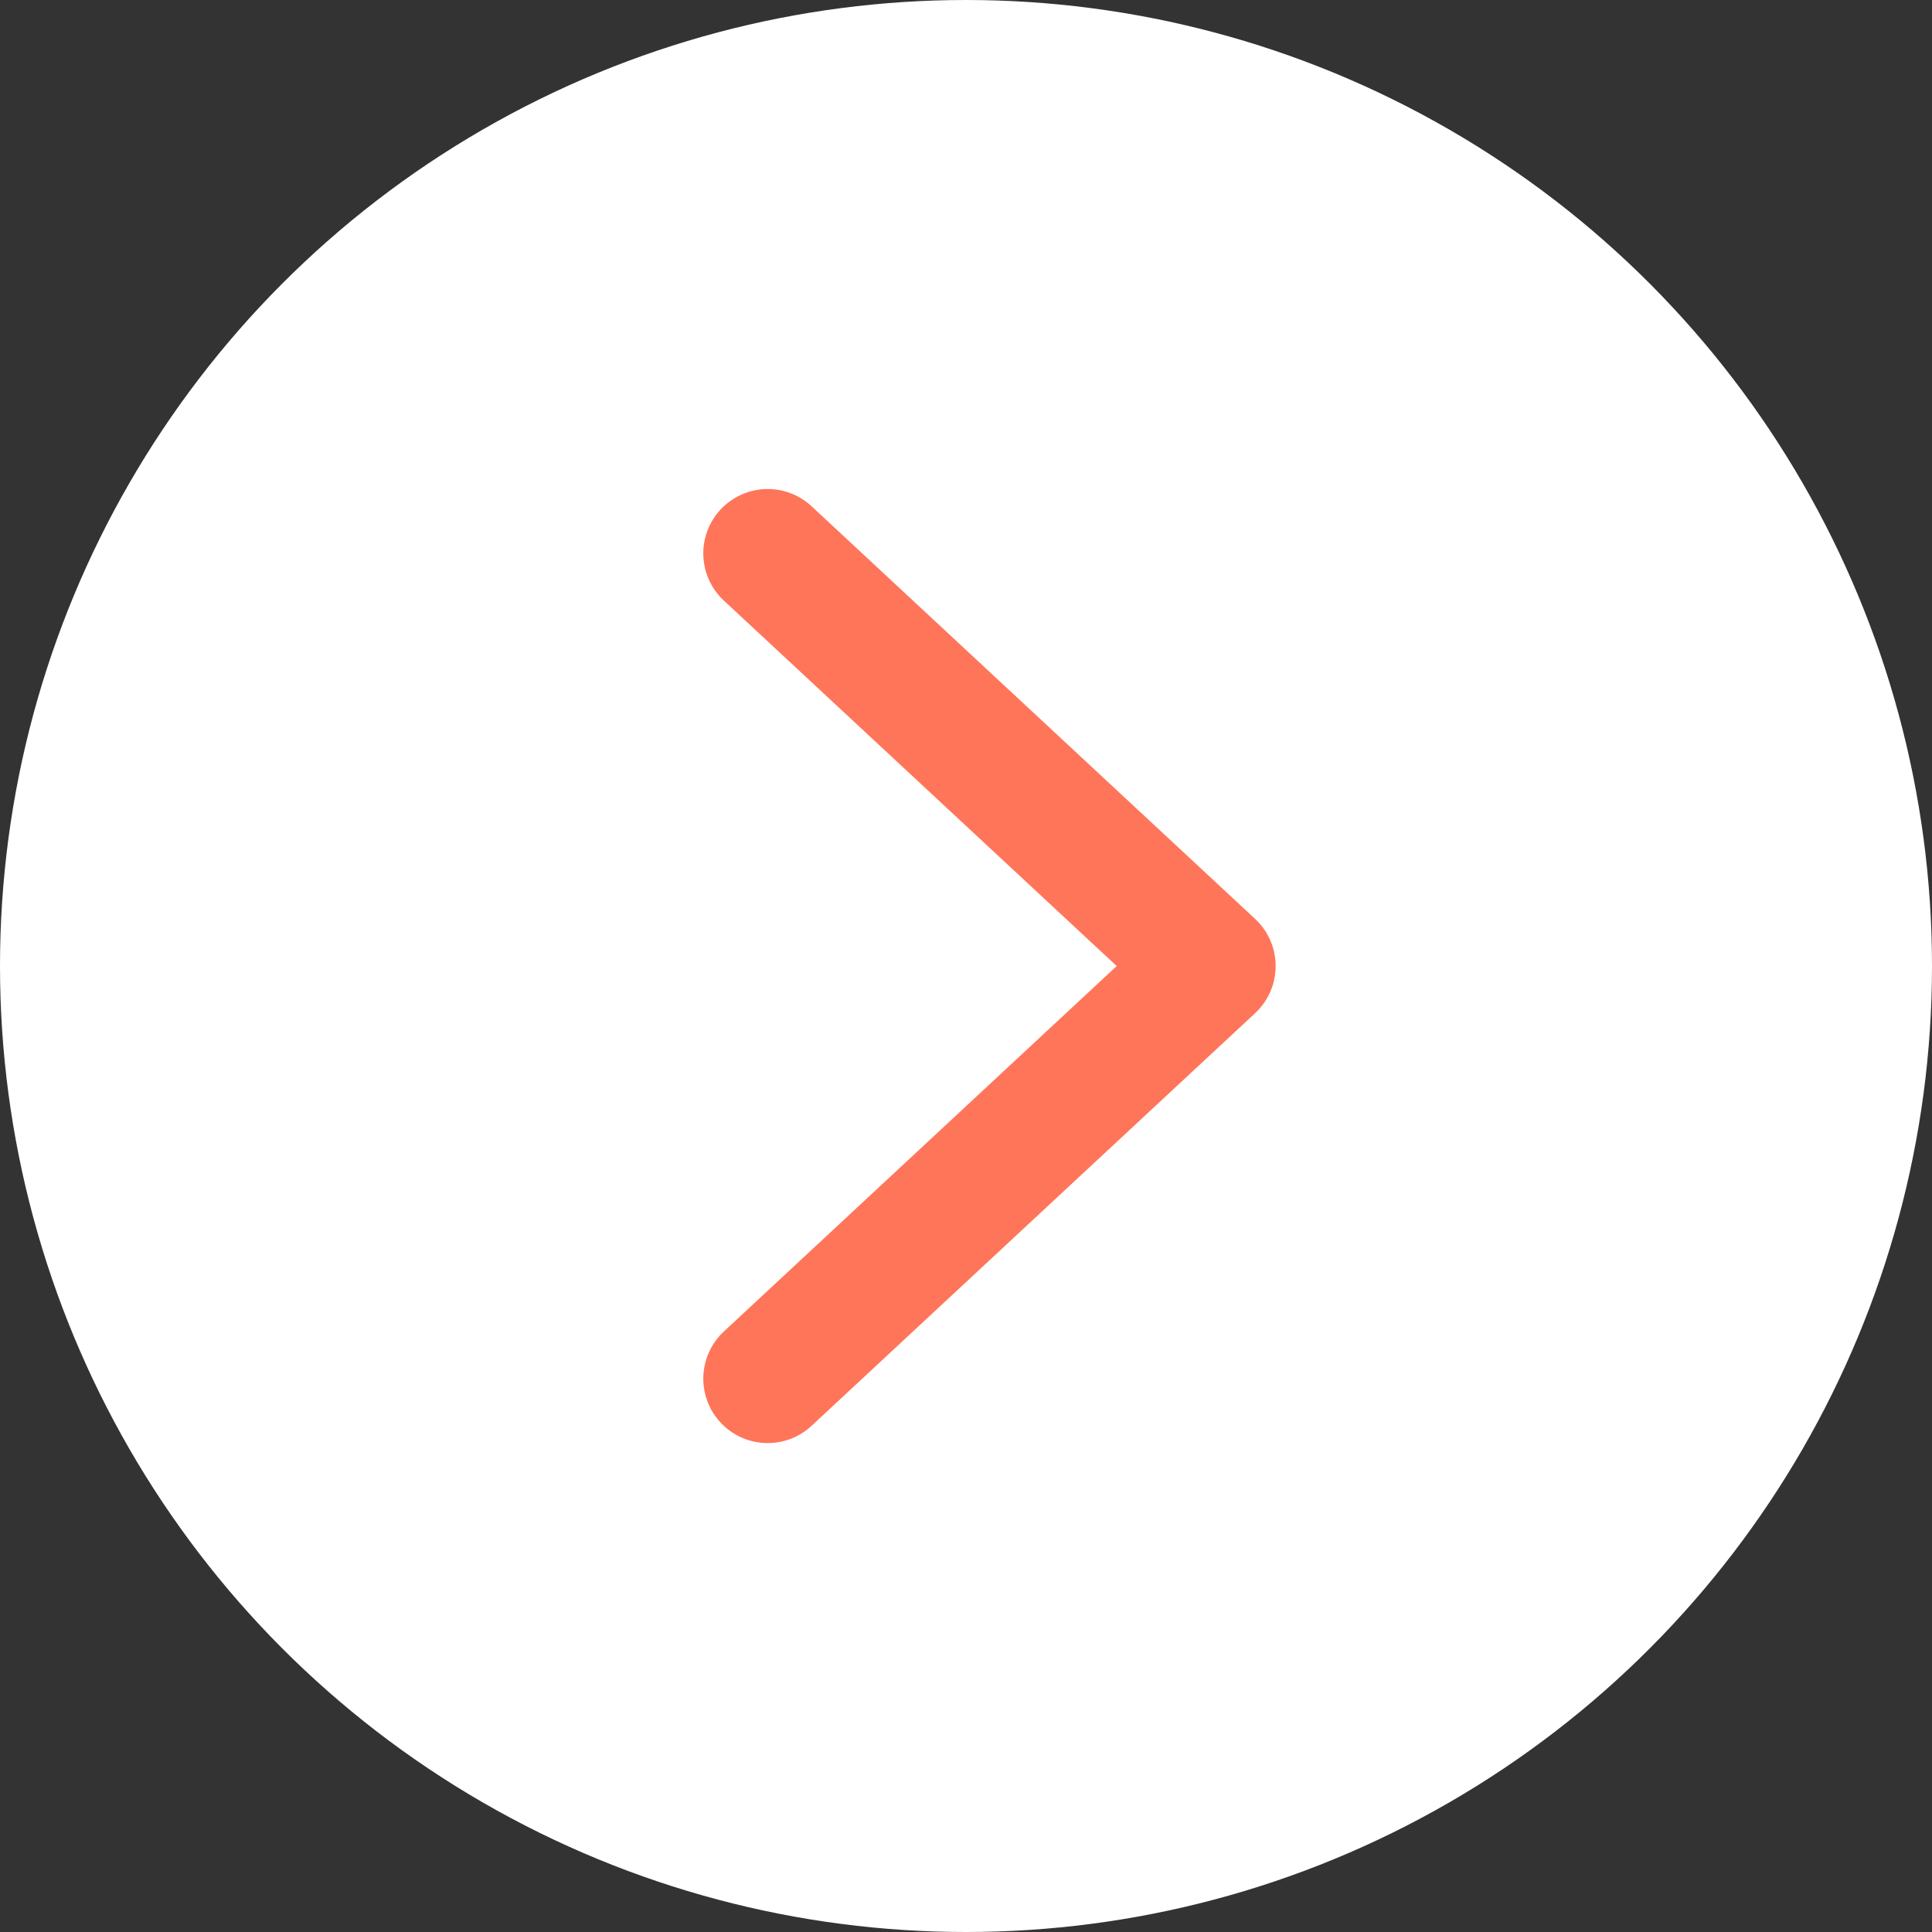
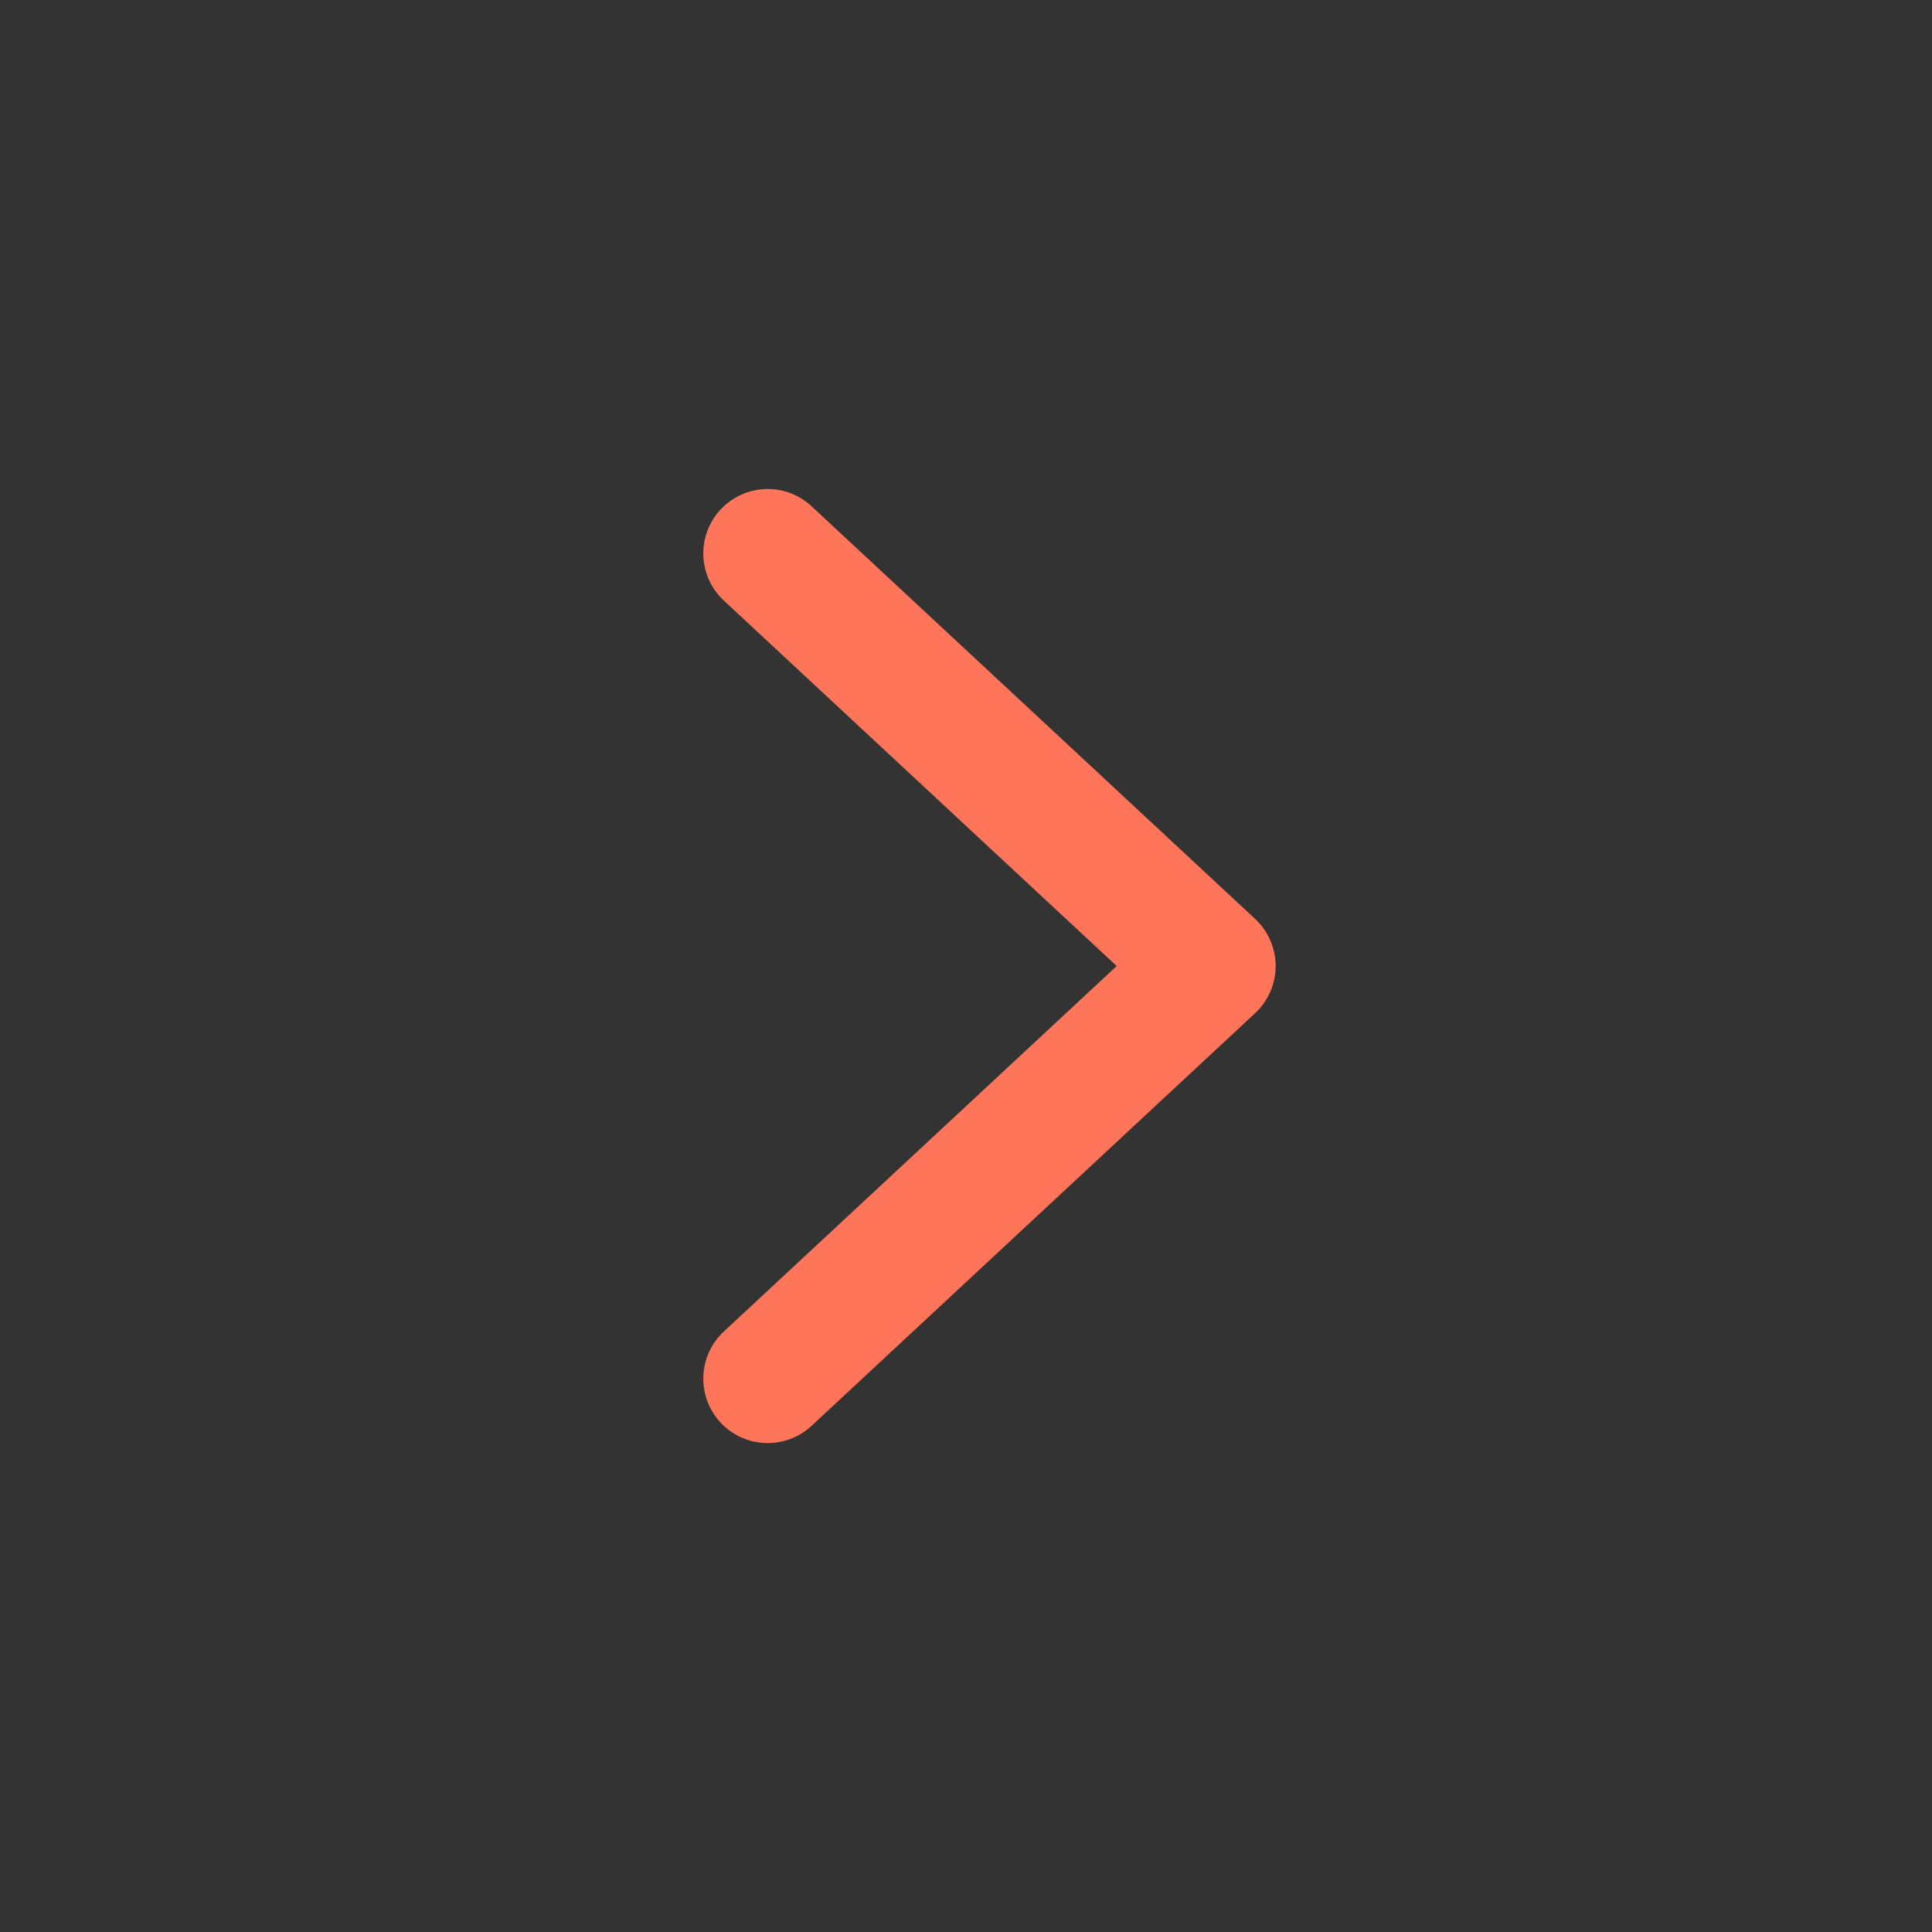
<svg xmlns="http://www.w3.org/2000/svg" width="45" height="45" viewBox="0 0 45 45">
  <rect x="0" y="0" width="45" height="45" fill="#333333" stroke="none" />
  <g transform="translate(0.234 0.001)">
-     <circle cx="22.5" cy="22.5" r="22.5" transform="translate(-0.234 -0.001)" fill="#fff" />
    <path d="M19.222,0,9.611,10.331,0,0" transform="translate(17.647 32.111) rotate(-90)" fill="none" stroke="#ff755a" stroke-linecap="round" stroke-linejoin="round" stroke-miterlimit="10" stroke-width="3" />
  </g>
</svg>